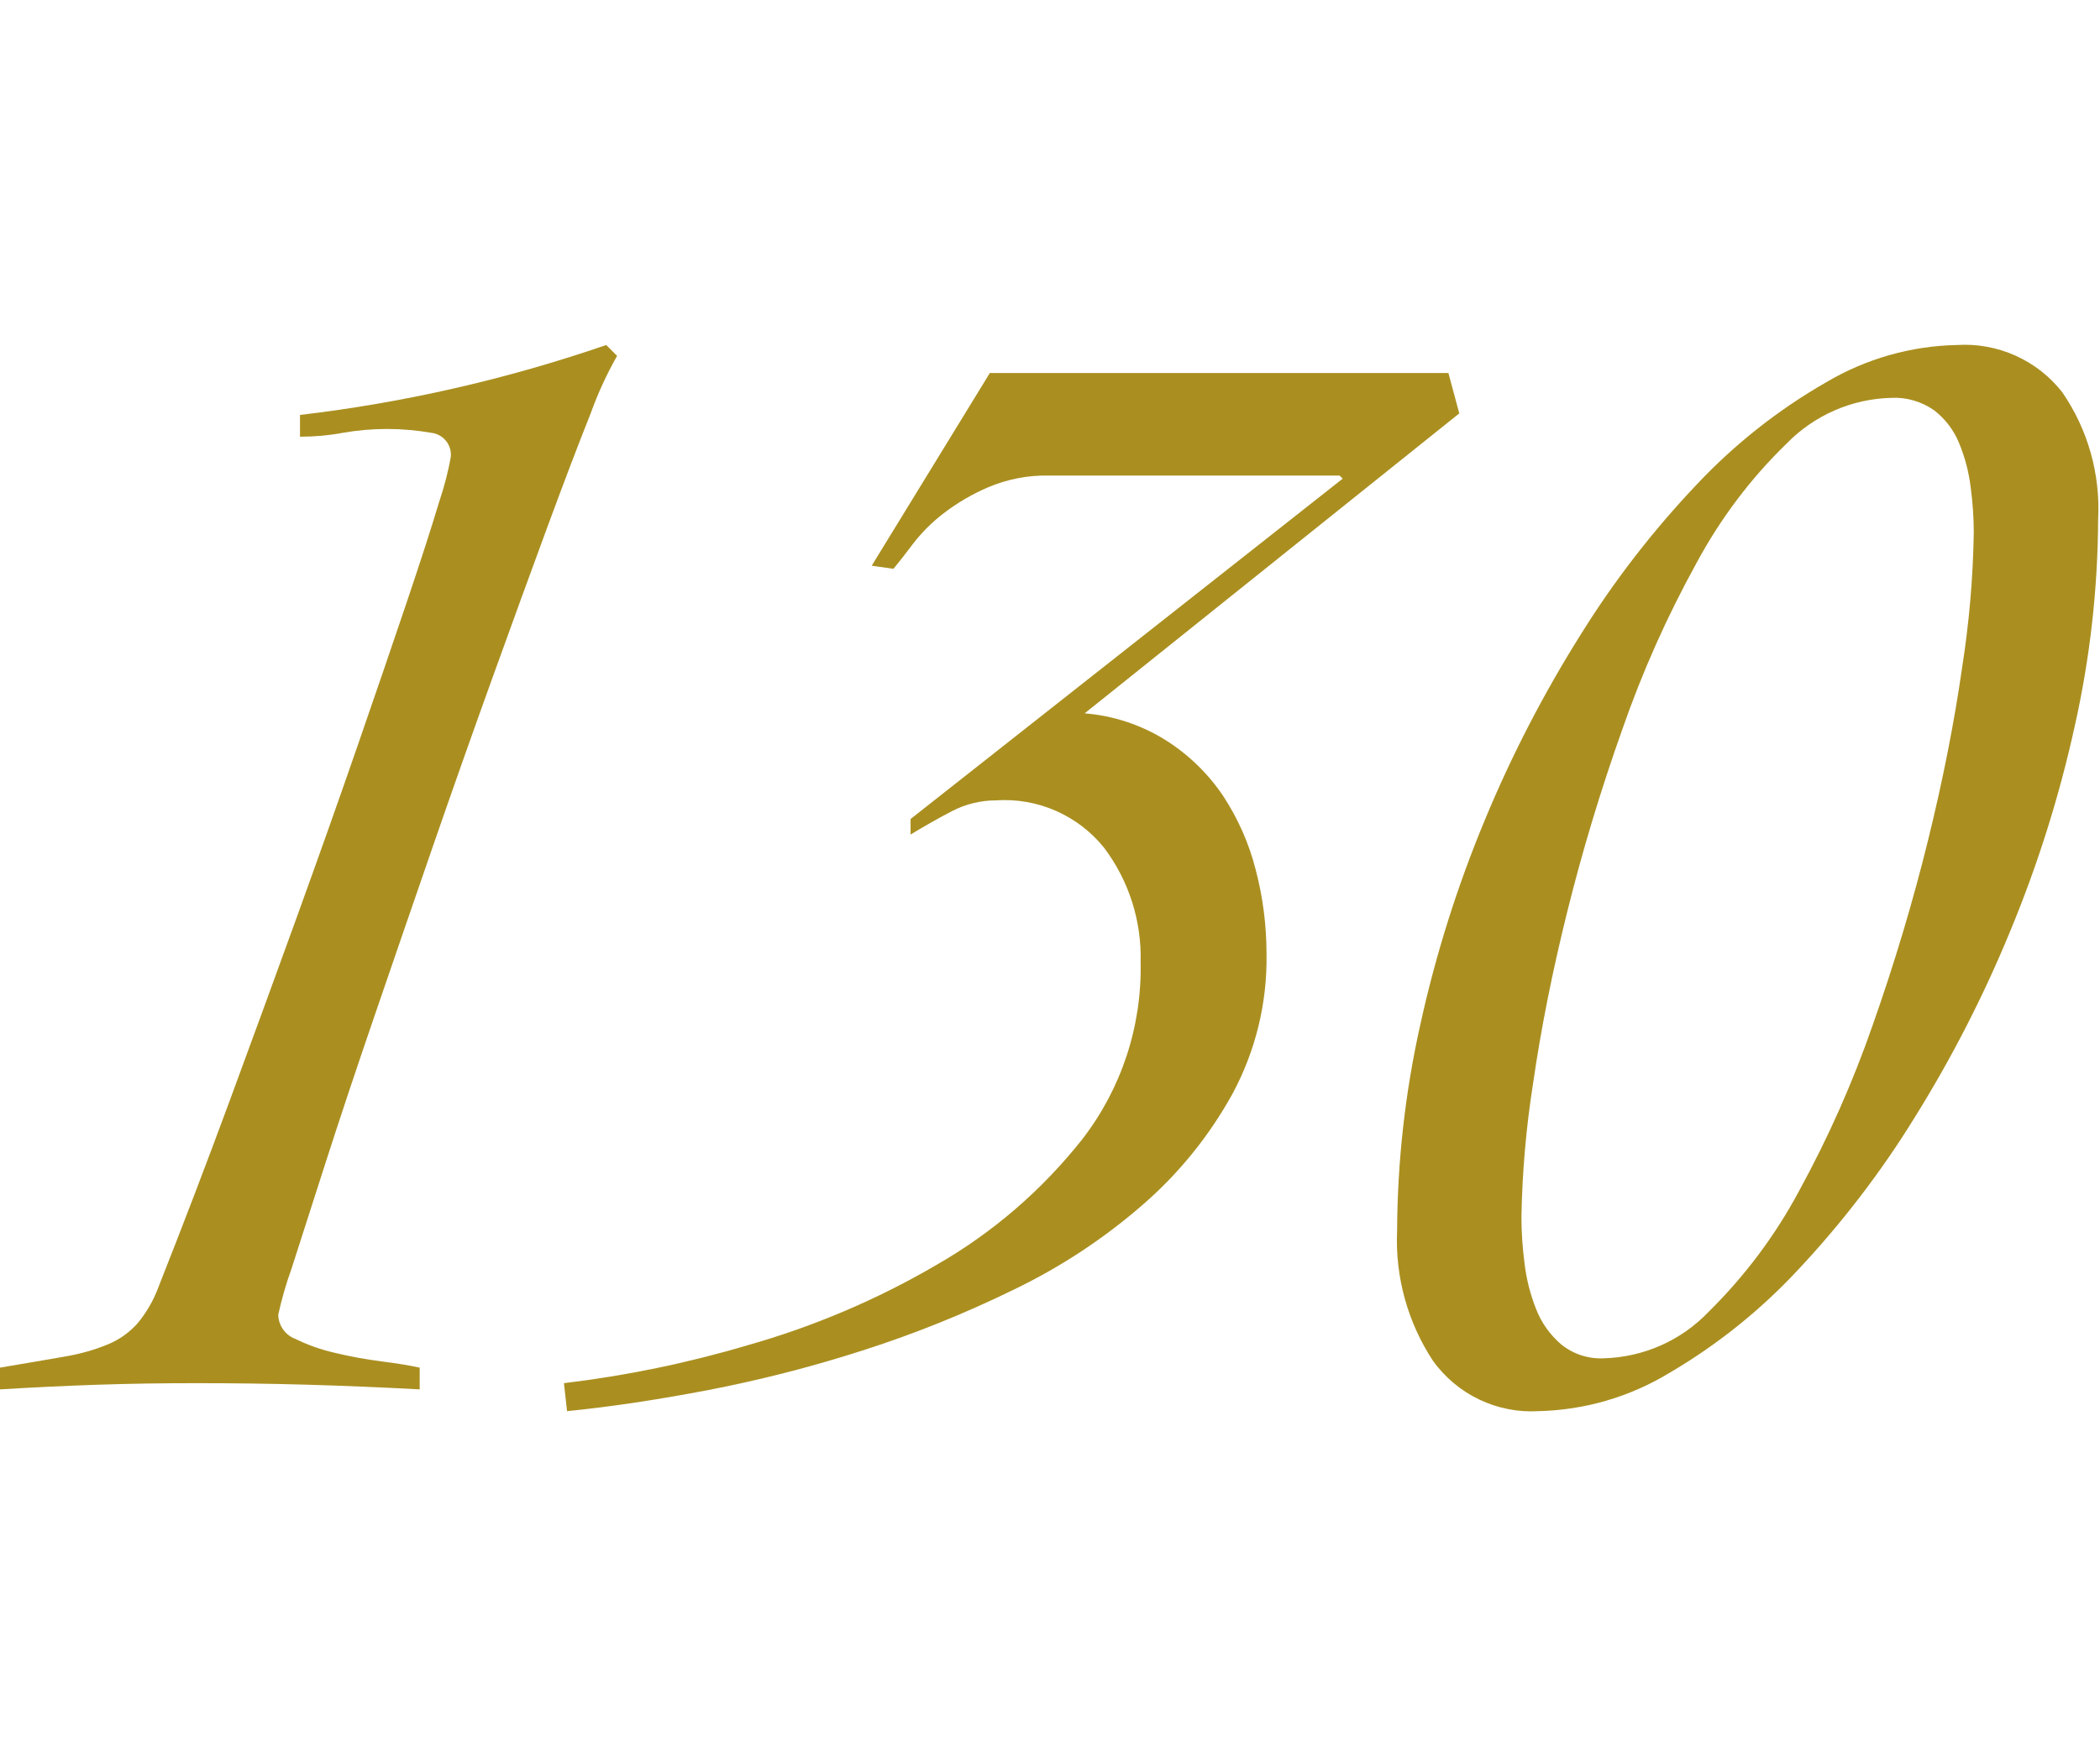
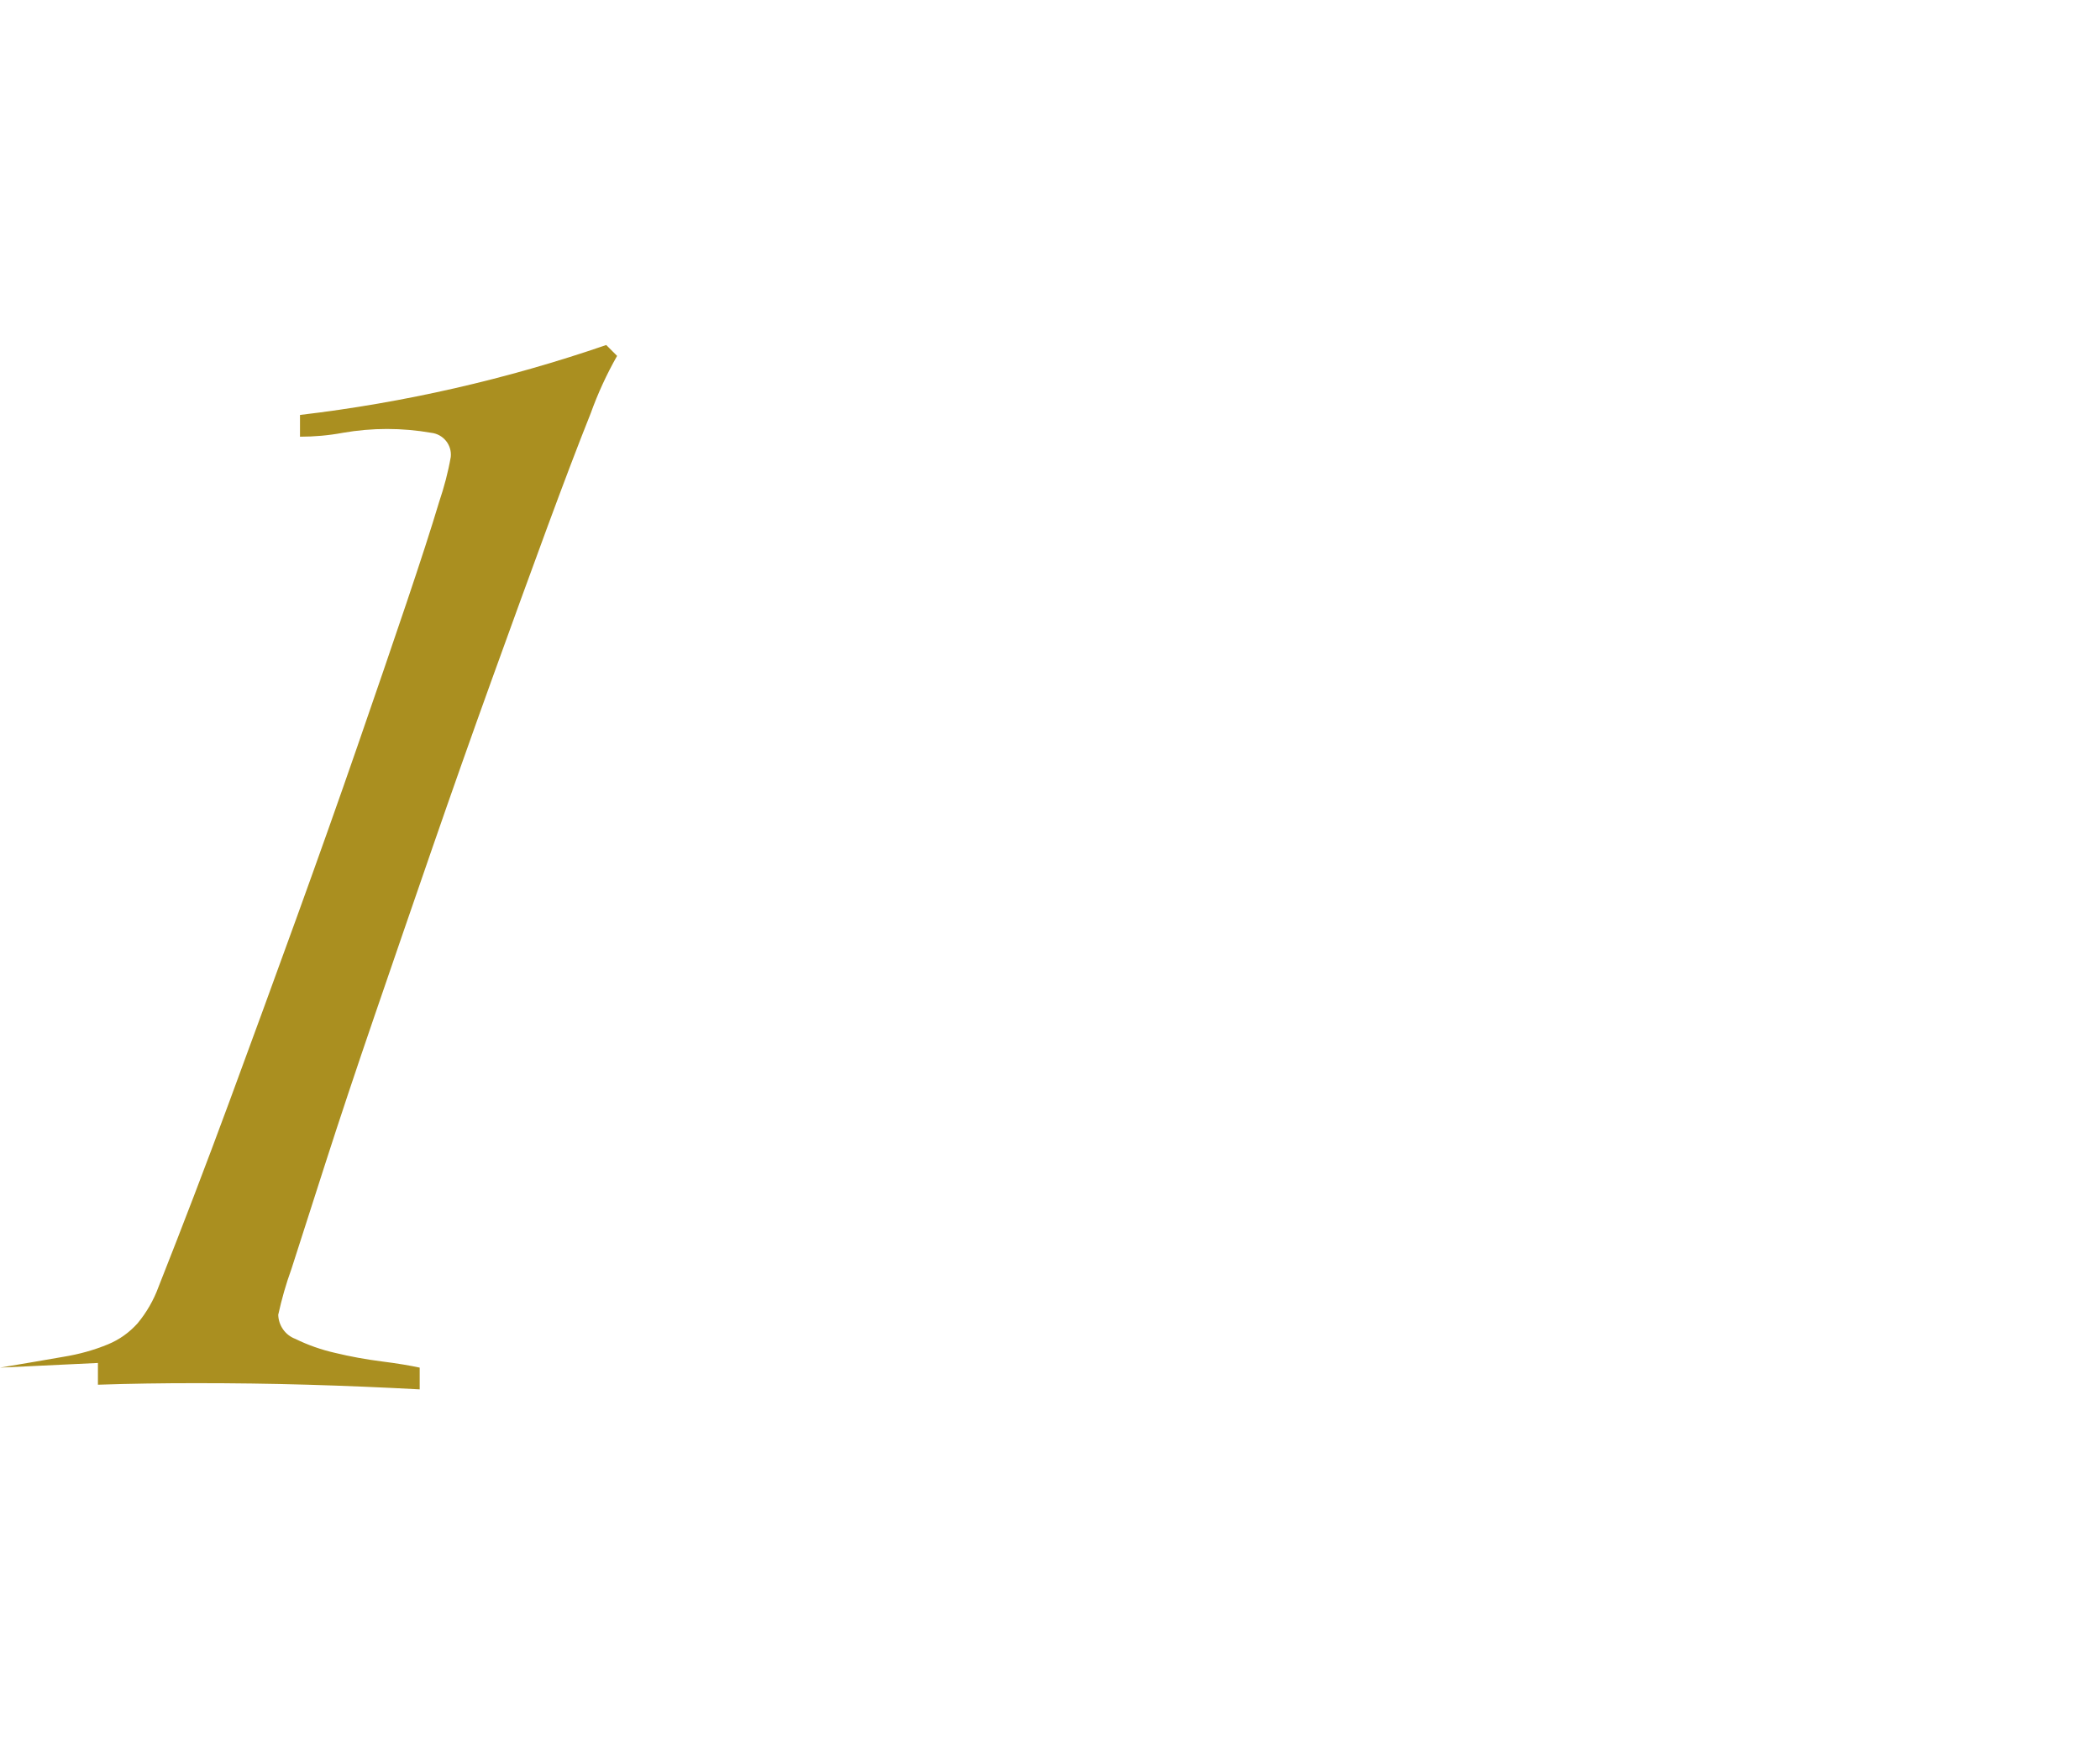
<svg xmlns="http://www.w3.org/2000/svg" id="_レイヤー_21" data-name="レイヤー_2" version="1.1" viewBox="0 0 135.1 112">
  <defs>
    <style>
      .st0 {
        fill: #aa8f20;
      }

      .st1 {
        fill: none;
      }
    </style>
  </defs>
-   <rect class="st1" x=".1" width="135" height="112" />
  <g>
-     <path class="st0" d="M36.28,89c4.01-.48,7.98-1.3,11.85-2.45,4.23-1.2,8.3-2.93,12.1-5.15,3.62-2.07,6.81-4.82,9.4-8.1,2.52-3.26,3.84-7.28,3.75-11.4.07-2.65-.76-5.24-2.35-7.35-1.68-2.09-4.27-3.23-6.95-3.05-.99,0-1.97.24-2.85.7-.9.47-1.78.97-2.65,1.5v-1l27.8-21.9-.2-.2h-18.7c-1.34-.03-2.67.23-3.9.75-1.03.44-2.01,1.01-2.9,1.7-.73.56-1.39,1.22-1.95,1.95-.5.67-.92,1.2-1.25,1.6l-1.4-.2,7.6-12.4h29.5l.7,2.6-24.1,19.3c1.86.15,3.67.75,5.25,1.75,1.45.92,2.69,2.13,3.65,3.55.96,1.46,1.67,3.06,2.1,4.75.47,1.78.7,3.61.7,5.45.05,3.14-.71,6.24-2.2,9-1.5,2.71-3.46,5.13-5.8,7.15-2.51,2.18-5.3,4.01-8.3,5.45-3.13,1.53-6.38,2.84-9.7,3.9-3.26,1.05-6.59,1.9-9.95,2.55-3.3.63-6.32,1.08-9.05,1.35l-.2-1.8ZM89.88,79.2c.02-4.47.52-8.93,1.5-13.3.99-4.5,2.38-8.9,4.15-13.15,1.71-4.13,3.77-8.11,6.15-11.9,2.16-3.48,4.68-6.73,7.5-9.7,2.43-2.58,5.23-4.79,8.3-6.55,2.55-1.51,5.44-2.34,8.4-2.4,2.63-.17,5.18.97,6.8,3.05,1.64,2.39,2.45,5.25,2.3,8.15-.02,4.47-.52,8.93-1.5,13.3-.99,4.51-2.38,8.93-4.15,13.2-1.71,4.16-3.77,8.18-6.15,12-2.16,3.51-4.68,6.79-7.5,9.8-2.43,2.61-5.22,4.85-8.3,6.65-2.54,1.54-5.43,2.38-8.4,2.45-2.67.16-5.24-1.07-6.8-3.25-1.62-2.47-2.43-5.39-2.3-8.35ZM97.88,78.3c0,1,.07,2.01.2,3,.12,1.01.37,2,.75,2.95.34.87.89,1.64,1.6,2.25.78.63,1.75.95,2.75.9,2.56-.07,4.99-1.15,6.75-3,2.31-2.28,4.27-4.89,5.8-7.75,1.88-3.43,3.47-7.01,4.75-10.7,1.4-3.97,2.58-7.92,3.55-11.85.97-3.93,1.7-7.65,2.2-11.15.45-2.86.7-5.75.75-8.65,0-.99-.07-1.97-.2-2.95-.12-.98-.37-1.94-.75-2.85-.34-.83-.89-1.55-1.6-2.1-.8-.56-1.77-.85-2.75-.8-2.55.06-4.97,1.12-6.75,2.95-2.32,2.25-4.27,4.85-5.8,7.7-1.88,3.41-3.47,6.97-4.75,10.65-1.4,3.93-2.58,7.85-3.55,11.75-.97,3.9-1.7,7.58-2.2,11.05-.45,2.85-.7,5.72-.75,8.6Z" />
-     <path class="st0" d="M0,88c1.6-.27,2.97-.5,4.1-.7.98-.16,1.93-.42,2.85-.8.73-.3,1.37-.76,1.9-1.35.58-.7,1.04-1.5,1.35-2.35,1.53-3.87,3.05-7.83,4.55-11.9s2.95-8.03,4.35-11.9,2.7-7.53,3.9-11c1.2-3.47,2.25-6.53,3.15-9.2s1.6-4.83,2.1-6.5c.32-.95.58-1.92.75-2.9.08-.77-.48-1.46-1.25-1.55-1.89-.33-3.81-.33-5.7,0-.91.17-1.83.25-2.75.25v-1.4c6.71-.79,13.31-2.3,19.7-4.5l.7.7c-.67,1.18-1.24,2.42-1.7,3.7-.8,2-1.73,4.45-2.8,7.35-1.07,2.9-2.25,6.15-3.55,9.75s-2.58,7.23-3.85,10.9-2.5,7.25-3.7,10.75-2.25,6.65-3.15,9.45c-.9,2.8-1.63,5.08-2.2,6.85-.35.96-.63,1.95-.85,2.95.02.69.45,1.31,1.1,1.55.81.4,1.67.7,2.55.9.99.24,1.99.42,3,.55,1.03.13,1.85.27,2.45.4v1.4c-2.4-.13-4.8-.23-7.2-.3-2.4-.07-4.8-.1-7.2-.1-2.13,0-4.23.03-6.3.1S2.13,89.27,0,89.4c0,0,0-1.4,0-1.4Z" />
+     <path class="st0" d="M0,88c1.6-.27,2.97-.5,4.1-.7.98-.16,1.93-.42,2.85-.8.73-.3,1.37-.76,1.9-1.35.58-.7,1.04-1.5,1.35-2.35,1.53-3.87,3.05-7.83,4.55-11.9s2.95-8.03,4.35-11.9,2.7-7.53,3.9-11c1.2-3.47,2.25-6.53,3.15-9.2s1.6-4.83,2.1-6.5c.32-.95.58-1.92.75-2.9.08-.77-.48-1.46-1.25-1.55-1.89-.33-3.81-.33-5.7,0-.91.17-1.83.25-2.75.25v-1.4c6.71-.79,13.31-2.3,19.7-4.5l.7.7c-.67,1.18-1.24,2.42-1.7,3.7-.8,2-1.73,4.45-2.8,7.35-1.07,2.9-2.25,6.15-3.55,9.75s-2.58,7.23-3.85,10.9-2.5,7.25-3.7,10.75-2.25,6.65-3.15,9.45c-.9,2.8-1.63,5.08-2.2,6.85-.35.96-.63,1.95-.85,2.95.02.69.45,1.31,1.1,1.55.81.4,1.67.7,2.55.9.99.24,1.99.42,3,.55,1.03.13,1.85.27,2.45.4v1.4c-2.4-.13-4.8-.23-7.2-.3-2.4-.07-4.8-.1-7.2-.1-2.13,0-4.23.03-6.3.1c0,0,0-1.4,0-1.4Z" />
  </g>
</svg>